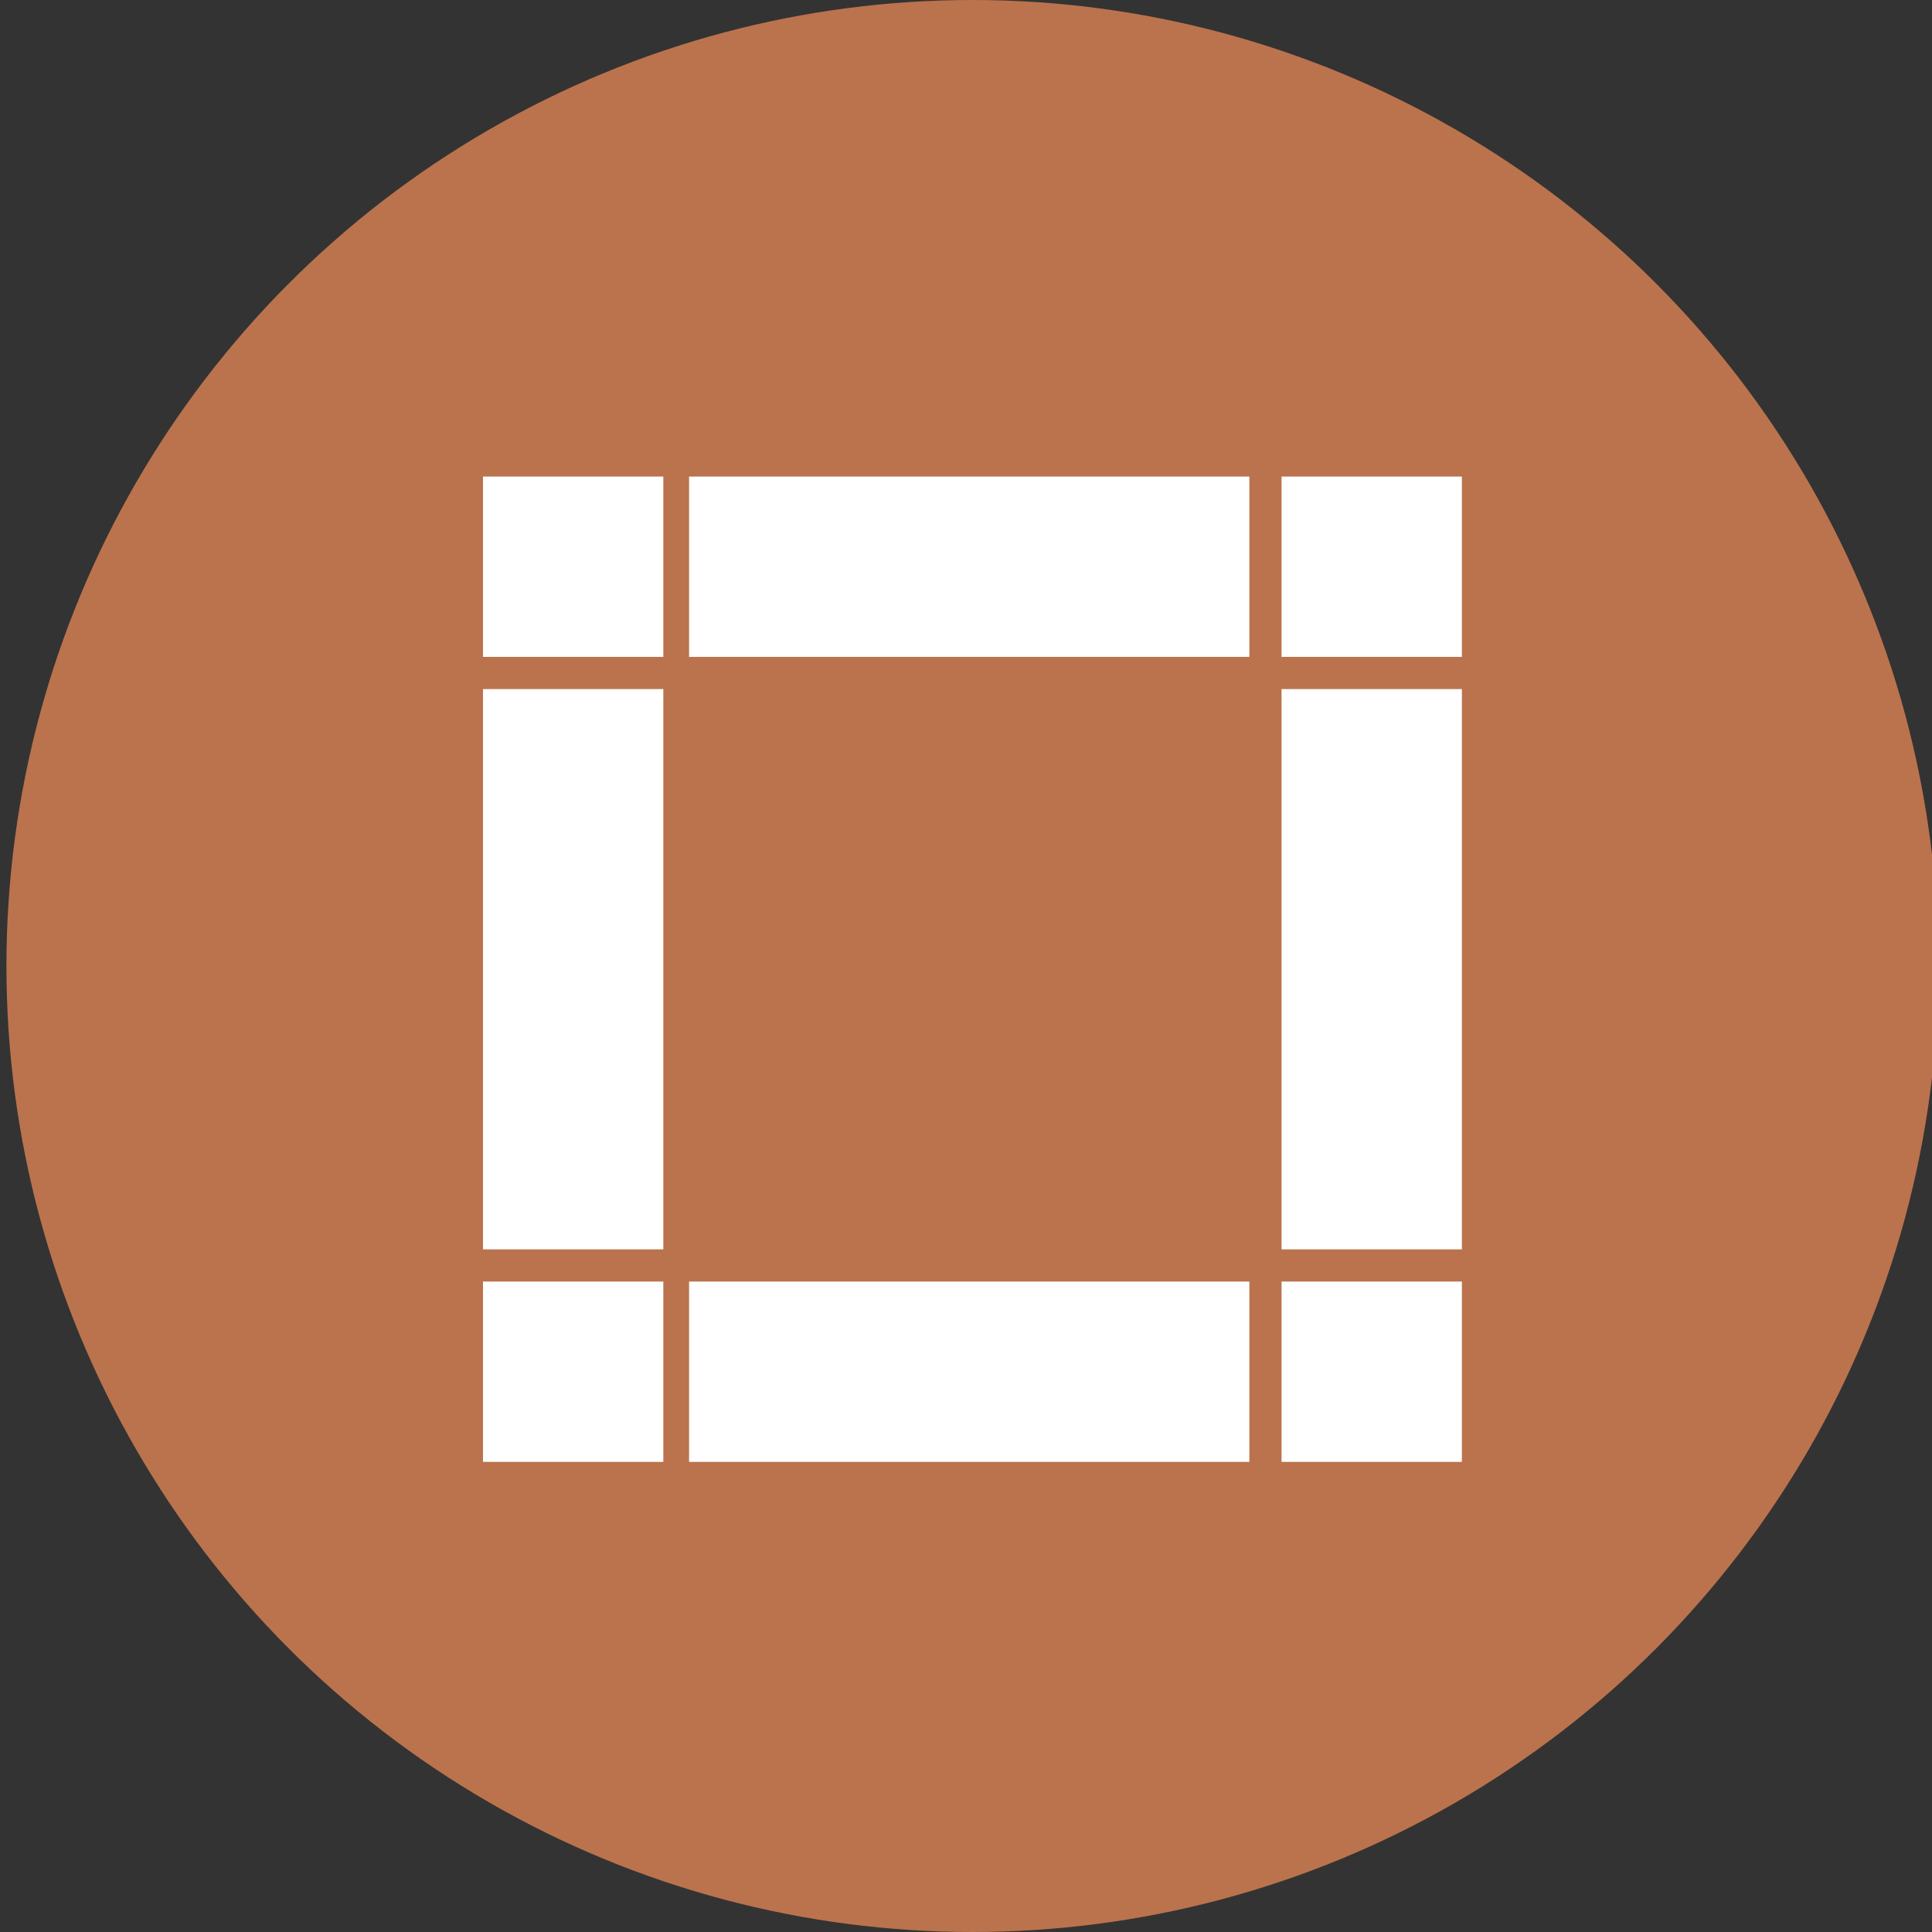
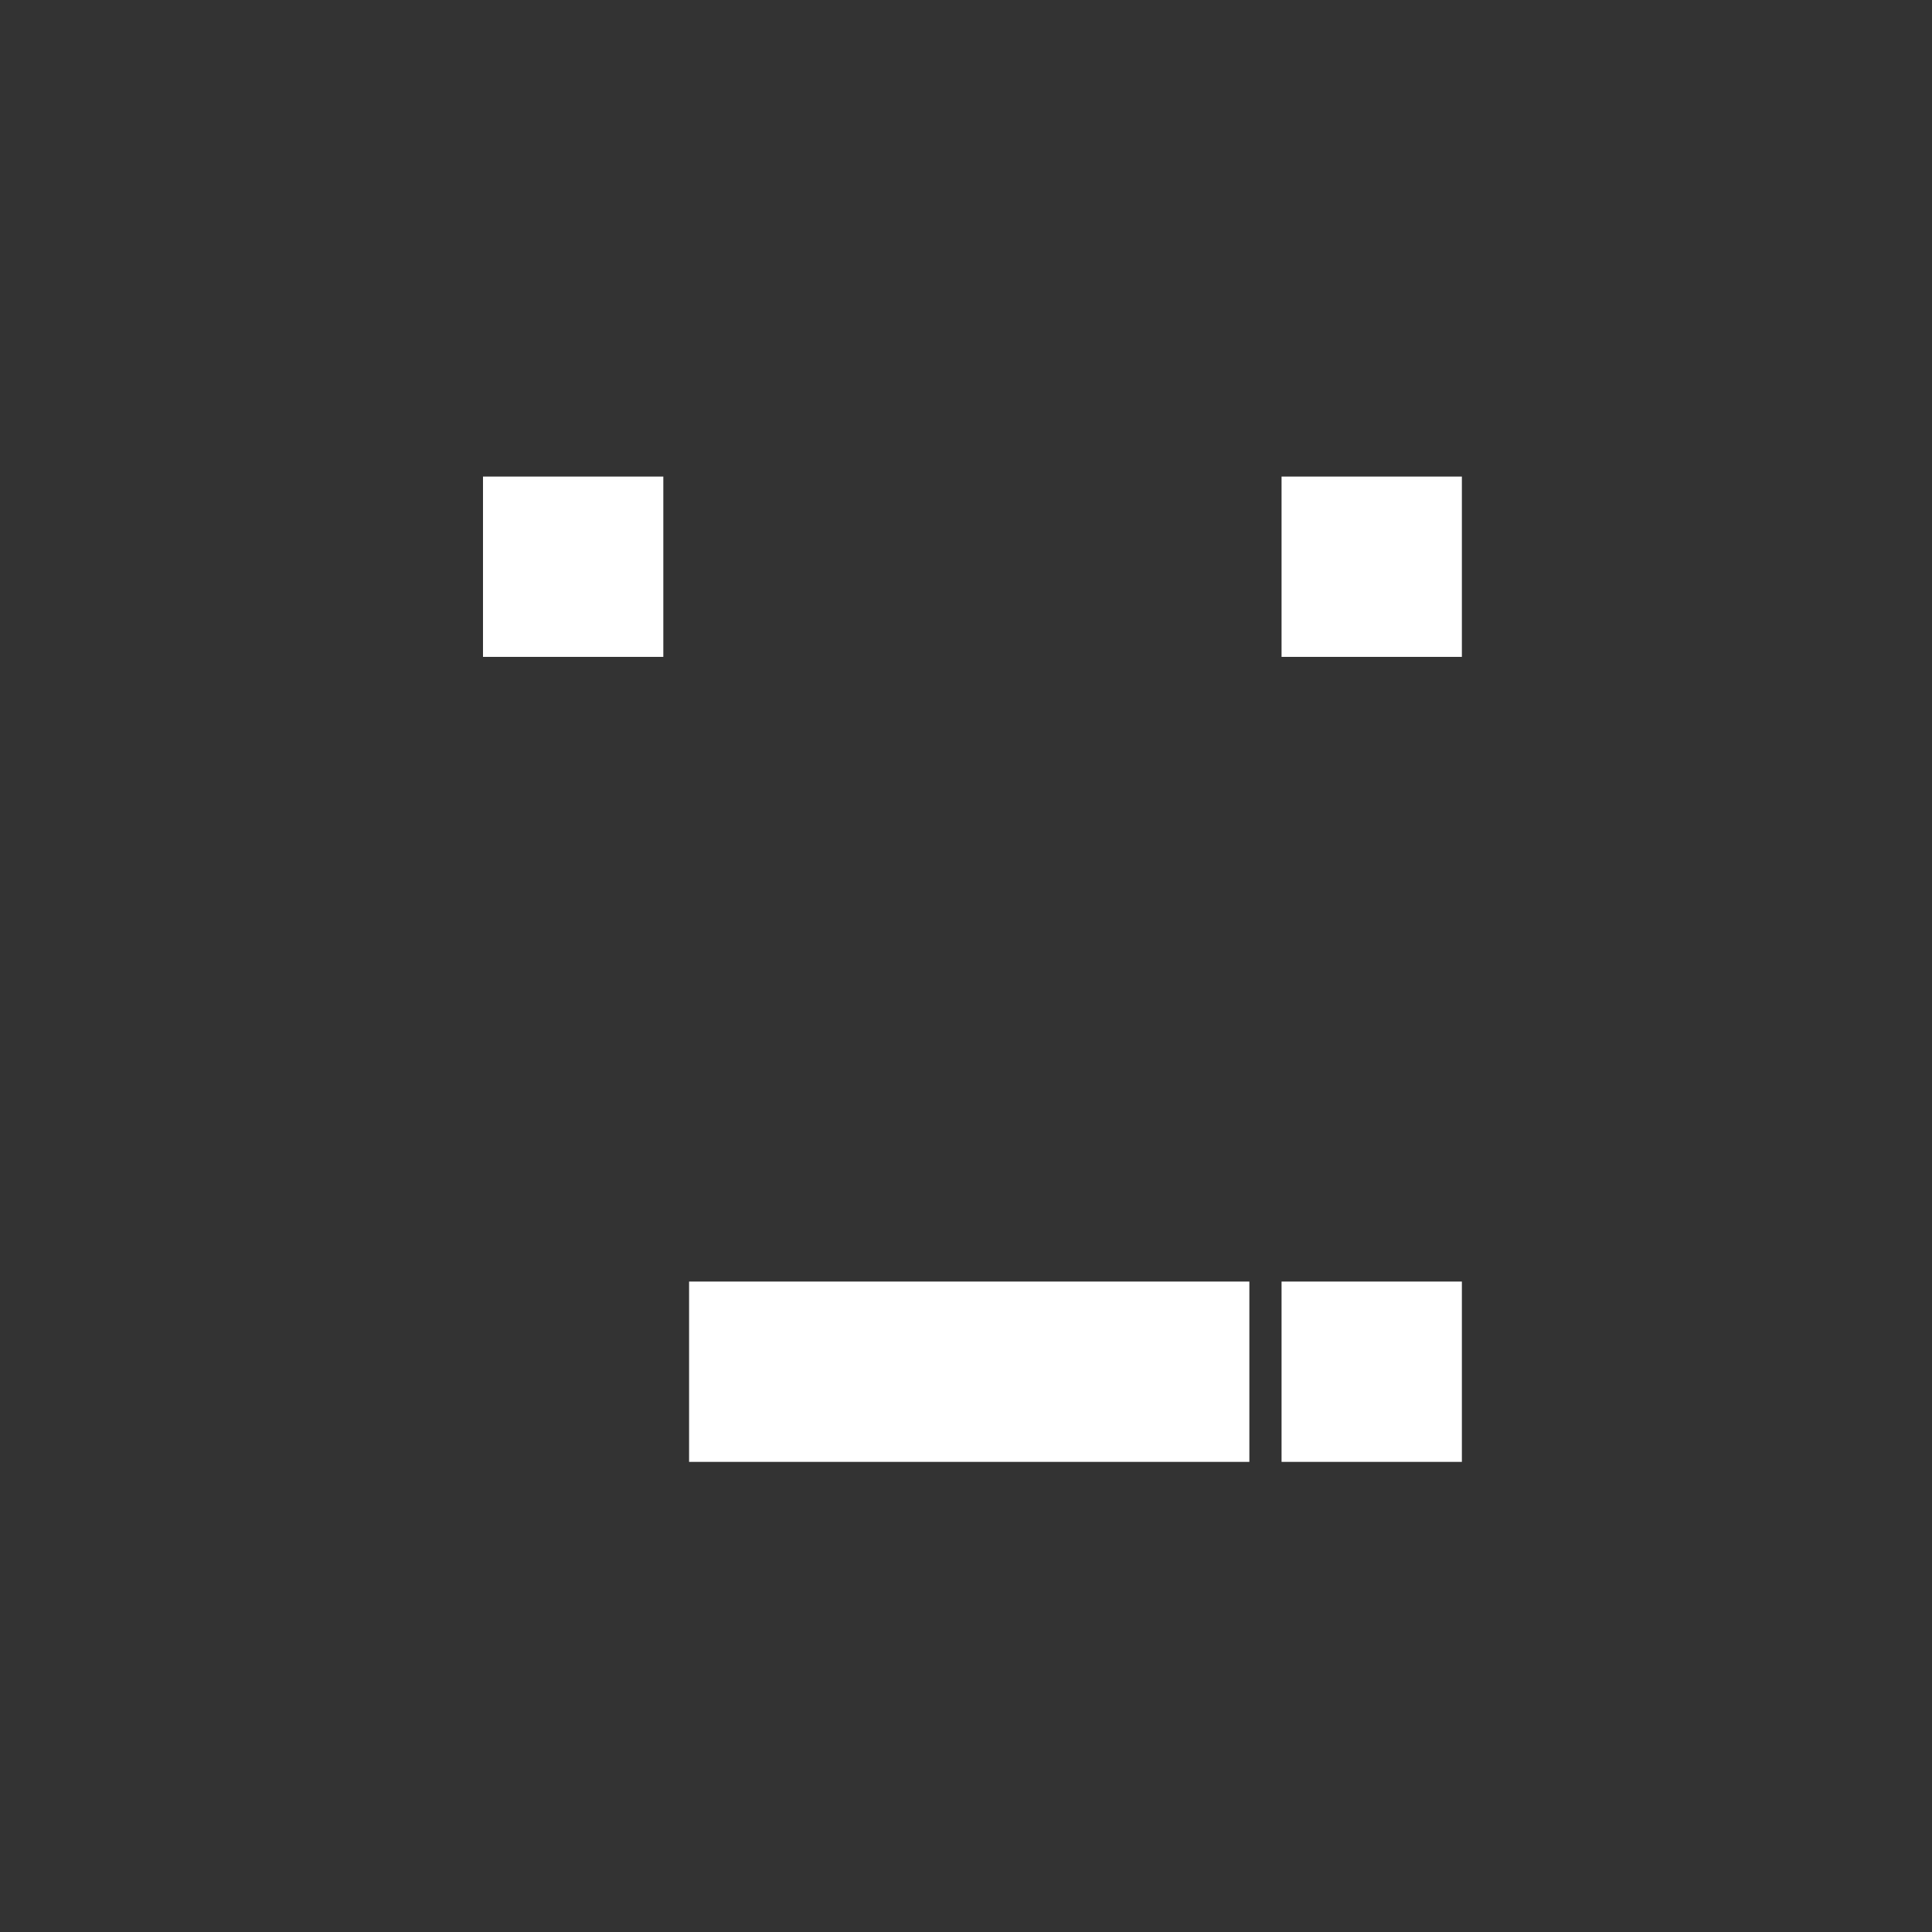
<svg xmlns="http://www.w3.org/2000/svg" version="1.1" id="Capa_1" x="0px" y="0px" width="30px" height="30px" viewBox="0 0 30 30" style="enable-background:new 0 0 30 30;" xml:space="preserve">
  <rect x="0" y="0" width="30" height="30" fill="#333333" stroke="none" />
  <style type="text/css">
	.Sombra_x0020_paralela{fill:none;}
	.Esquinas_x0020_redondeadas_x0020_2_x0020_pt_x002E_{fill:#FFFFFF;stroke:#1D1D1B;stroke-miterlimit:10;}
	.Reflejo_x0020_vivo_x0020_X{fill:none;}
	.Bisel_x0020_suave{fill:url(#SVGID_1_);}
	.Atardecer{fill:#FFFFFF;}
	.Follaje_GS{fill:#FFDD00;}
	.Pompadour_GS{fill-rule:evenodd;clip-rule:evenodd;fill:#51AEE2;}
	.st0{fill:#BB734D;}
	.st1{fill:#FFFFFF;}
</style>
  <linearGradient id="SVGID_1_" gradientUnits="userSpaceOnUse" x1="0" y1="0" x2="0.707" y2="0.707">
    <stop offset="0" style="stop-color:#E6E6EB" />
    <stop offset="0.175" style="stop-color:#E2E2E7" />
    <stop offset="0.355" style="stop-color:#D6D6DB" />
    <stop offset="0.537" style="stop-color:#C2C3C6" />
    <stop offset="0.72" style="stop-color:#A5A7A9" />
    <stop offset="0.903" style="stop-color:#818485" />
    <stop offset="1" style="stop-color:#6B6E6E" />
  </linearGradient>
  <g>
-     <circle class="st0" cx="15.1" cy="15" r="15" />
    <g>
      <g>
        <g>
-           <rect x="7.5" y="19.9" class="st1" width="2.8" height="2.8" />
-         </g>
+           </g>
        <g>
-           <rect x="10.7" y="7.4" class="st1" width="8.7" height="2.8" />
-         </g>
+           </g>
        <g>
          <rect x="19.9" y="19.9" class="st1" width="2.8" height="2.8" />
        </g>
        <g>
          <rect x="10.7" y="19.9" class="st1" width="8.7" height="2.8" />
        </g>
        <g>
-           <rect x="19.9" y="10.7" class="st1" width="2.8" height="8.7" />
-         </g>
+           </g>
        <g>
          <rect x="19.9" y="7.4" class="st1" width="2.8" height="2.8" />
        </g>
        <g>
          <rect x="7.5" y="7.4" class="st1" width="2.8" height="2.8" />
        </g>
        <g>
-           <rect x="7.5" y="10.7" class="st1" width="2.8" height="8.7" />
-         </g>
+           </g>
      </g>
    </g>
  </g>
  <g>
</g>
  <g>
</g>
  <g>
</g>
  <g>
</g>
  <g>
</g>
  <g>
</g>
</svg>